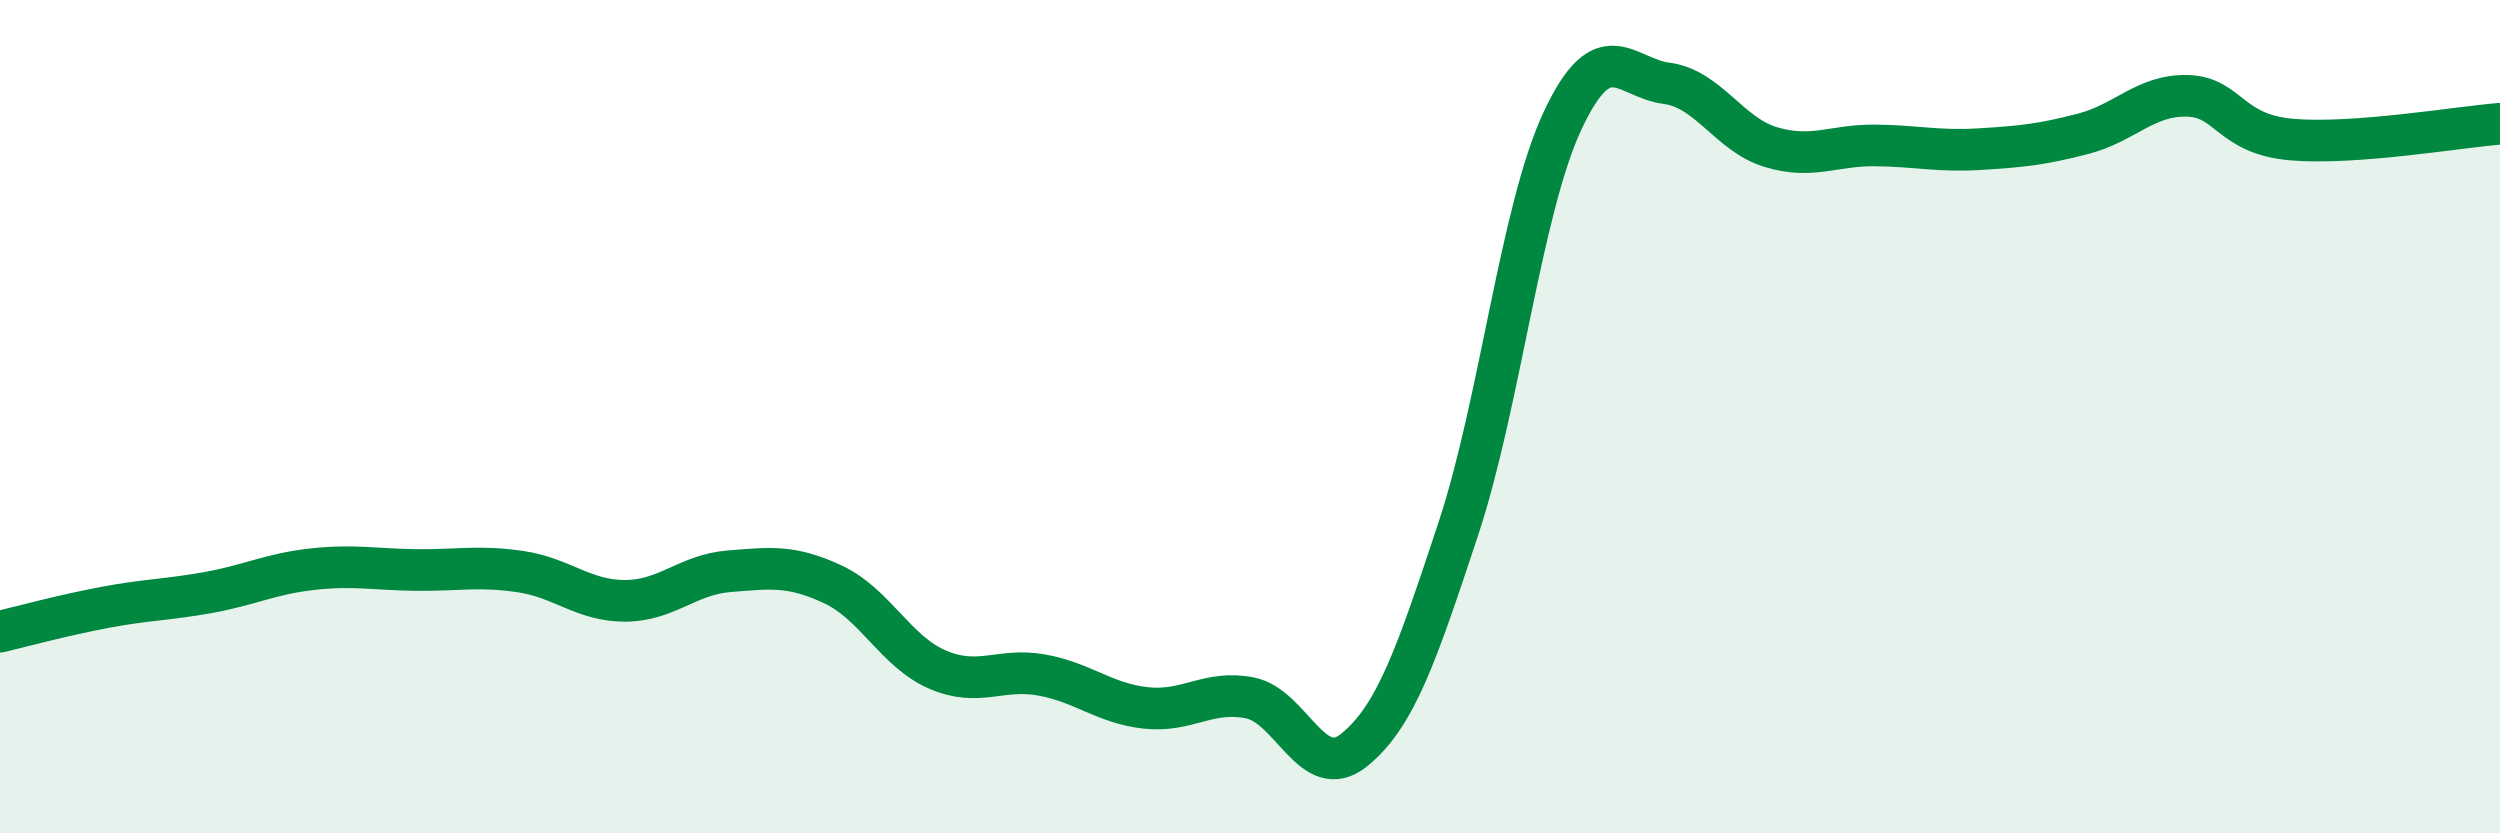
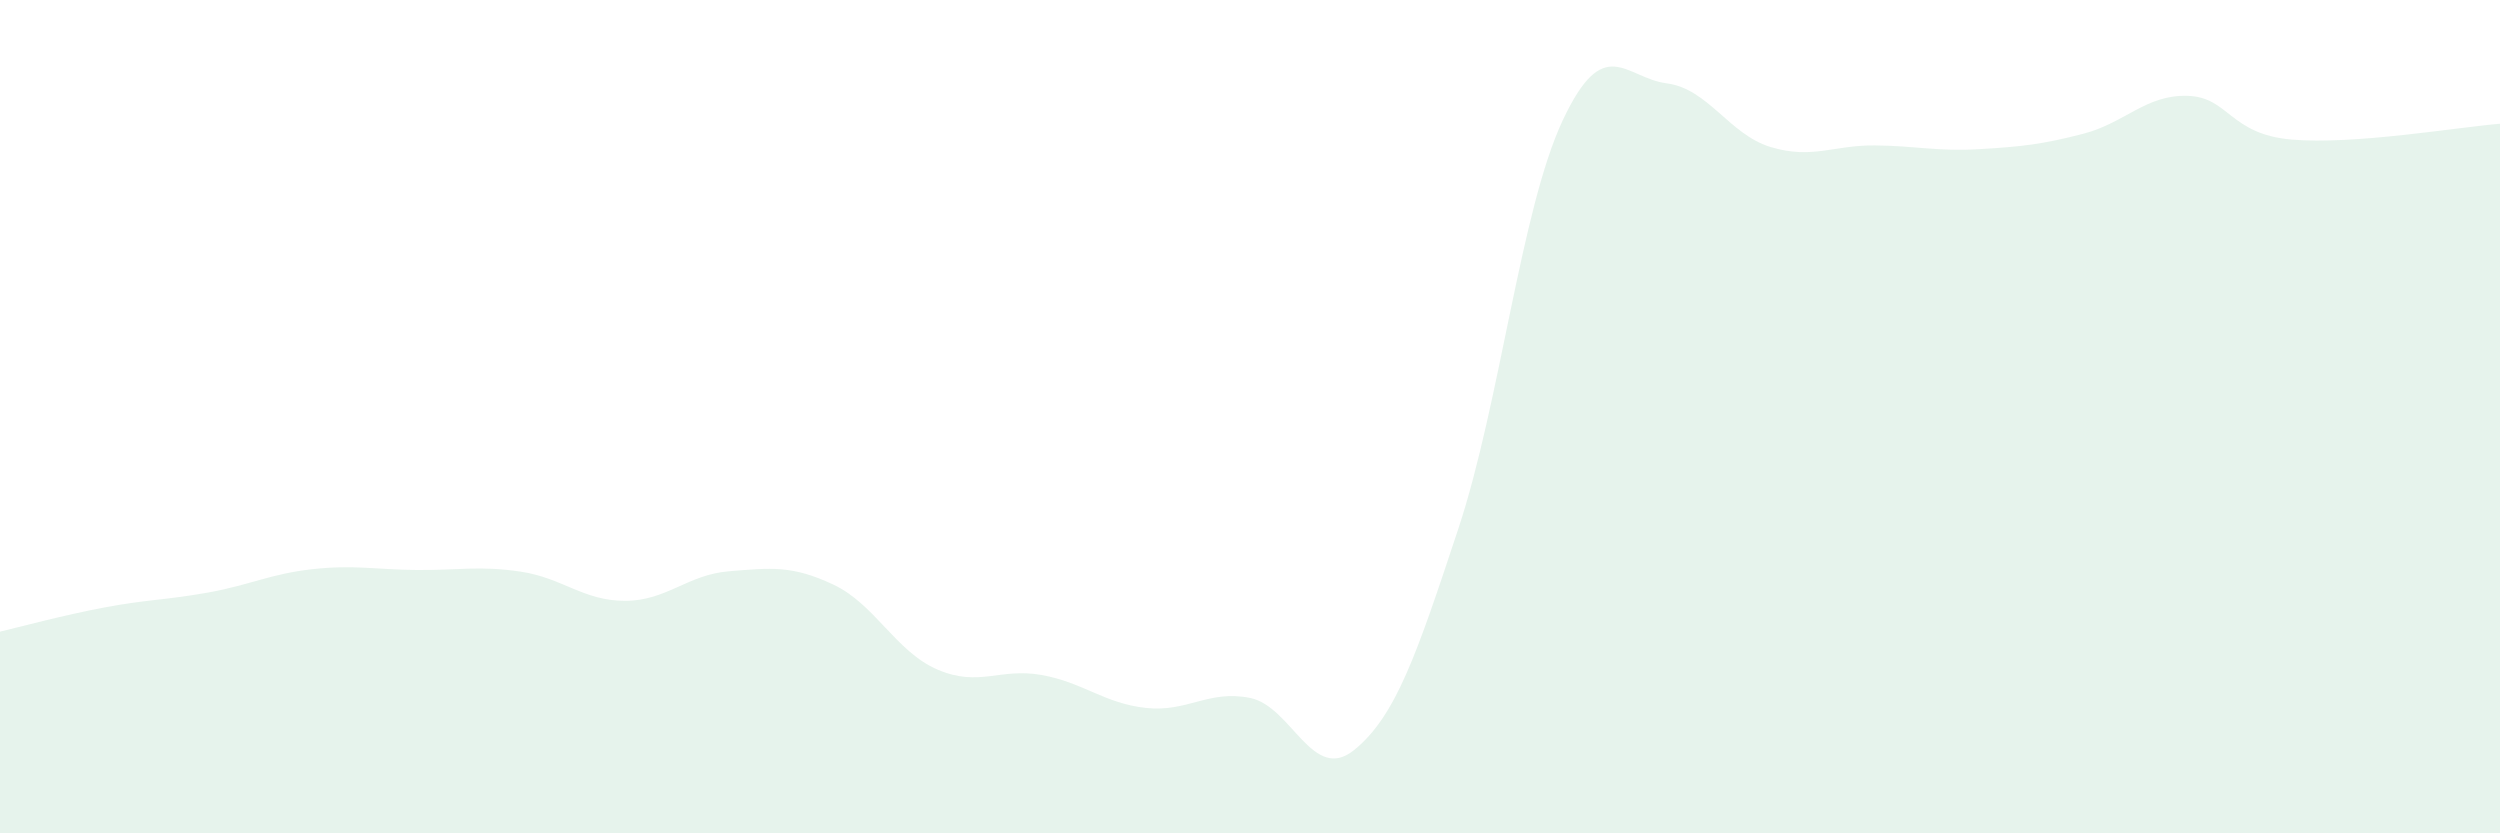
<svg xmlns="http://www.w3.org/2000/svg" width="60" height="20" viewBox="0 0 60 20">
  <path d="M 0,15.16 C 0.5,15.04 1.5,14.77 2.5,14.58 C 3.5,14.39 4,14.4 5,14.22 C 6,14.04 6.5,13.77 7.5,13.66 C 8.5,13.55 9,13.67 10,13.68 C 11,13.69 11.5,13.57 12.5,13.72 C 13.5,13.87 14,14.42 15,14.42 C 16,14.42 16.5,13.79 17.5,13.71 C 18.5,13.63 19,13.56 20,14.03 C 21,14.5 21.5,15.64 22.5,16.07 C 23.5,16.5 24,16.02 25,16.2 C 26,16.38 26.5,16.88 27.5,16.99 C 28.5,17.1 29,16.55 30,16.75 C 31,16.95 31.5,18.81 32.5,18 C 33.5,17.19 34,15.71 35,12.69 C 36,9.67 36.5,5.04 37.5,2.9 C 38.5,0.76 39,1.87 40,2 C 41,2.13 41.5,3.23 42.5,3.53 C 43.5,3.83 44,3.48 45,3.49 C 46,3.5 46.5,3.64 47.5,3.58 C 48.5,3.52 49,3.47 50,3.21 C 51,2.95 51.5,2.27 52.5,2.3 C 53.5,2.33 53.5,3.22 55,3.35 C 56.5,3.48 59,3.05 60,2.97L60 20L0 20Z" fill="#008740" opacity="0.1" stroke-linecap="round" stroke-linejoin="round" />
-   <path d="M 0,15.16 C 0.5,15.04 1.5,14.77 2.5,14.58 C 3.5,14.39 4,14.4 5,14.22 C 6,14.04 6.5,13.77 7.5,13.66 C 8.5,13.55 9,13.67 10,13.68 C 11,13.69 11.5,13.57 12.5,13.72 C 13.5,13.87 14,14.42 15,14.42 C 16,14.42 16.5,13.79 17.5,13.71 C 18.5,13.63 19,13.56 20,14.03 C 21,14.5 21.5,15.64 22.5,16.07 C 23.5,16.5 24,16.02 25,16.2 C 26,16.38 26.5,16.88 27.5,16.99 C 28.5,17.1 29,16.55 30,16.75 C 31,16.95 31.5,18.81 32.5,18 C 33.5,17.19 34,15.71 35,12.69 C 36,9.67 36.5,5.04 37.5,2.9 C 38.5,0.76 39,1.87 40,2 C 41,2.13 41.5,3.23 42.5,3.53 C 43.5,3.83 44,3.48 45,3.49 C 46,3.5 46.5,3.64 47.5,3.58 C 48.5,3.52 49,3.47 50,3.21 C 51,2.95 51.5,2.27 52.5,2.3 C 53.5,2.33 53.5,3.22 55,3.35 C 56.5,3.48 59,3.05 60,2.97" stroke="#008740" stroke-width="1" fill="none" stroke-linecap="round" stroke-linejoin="round" />
</svg>